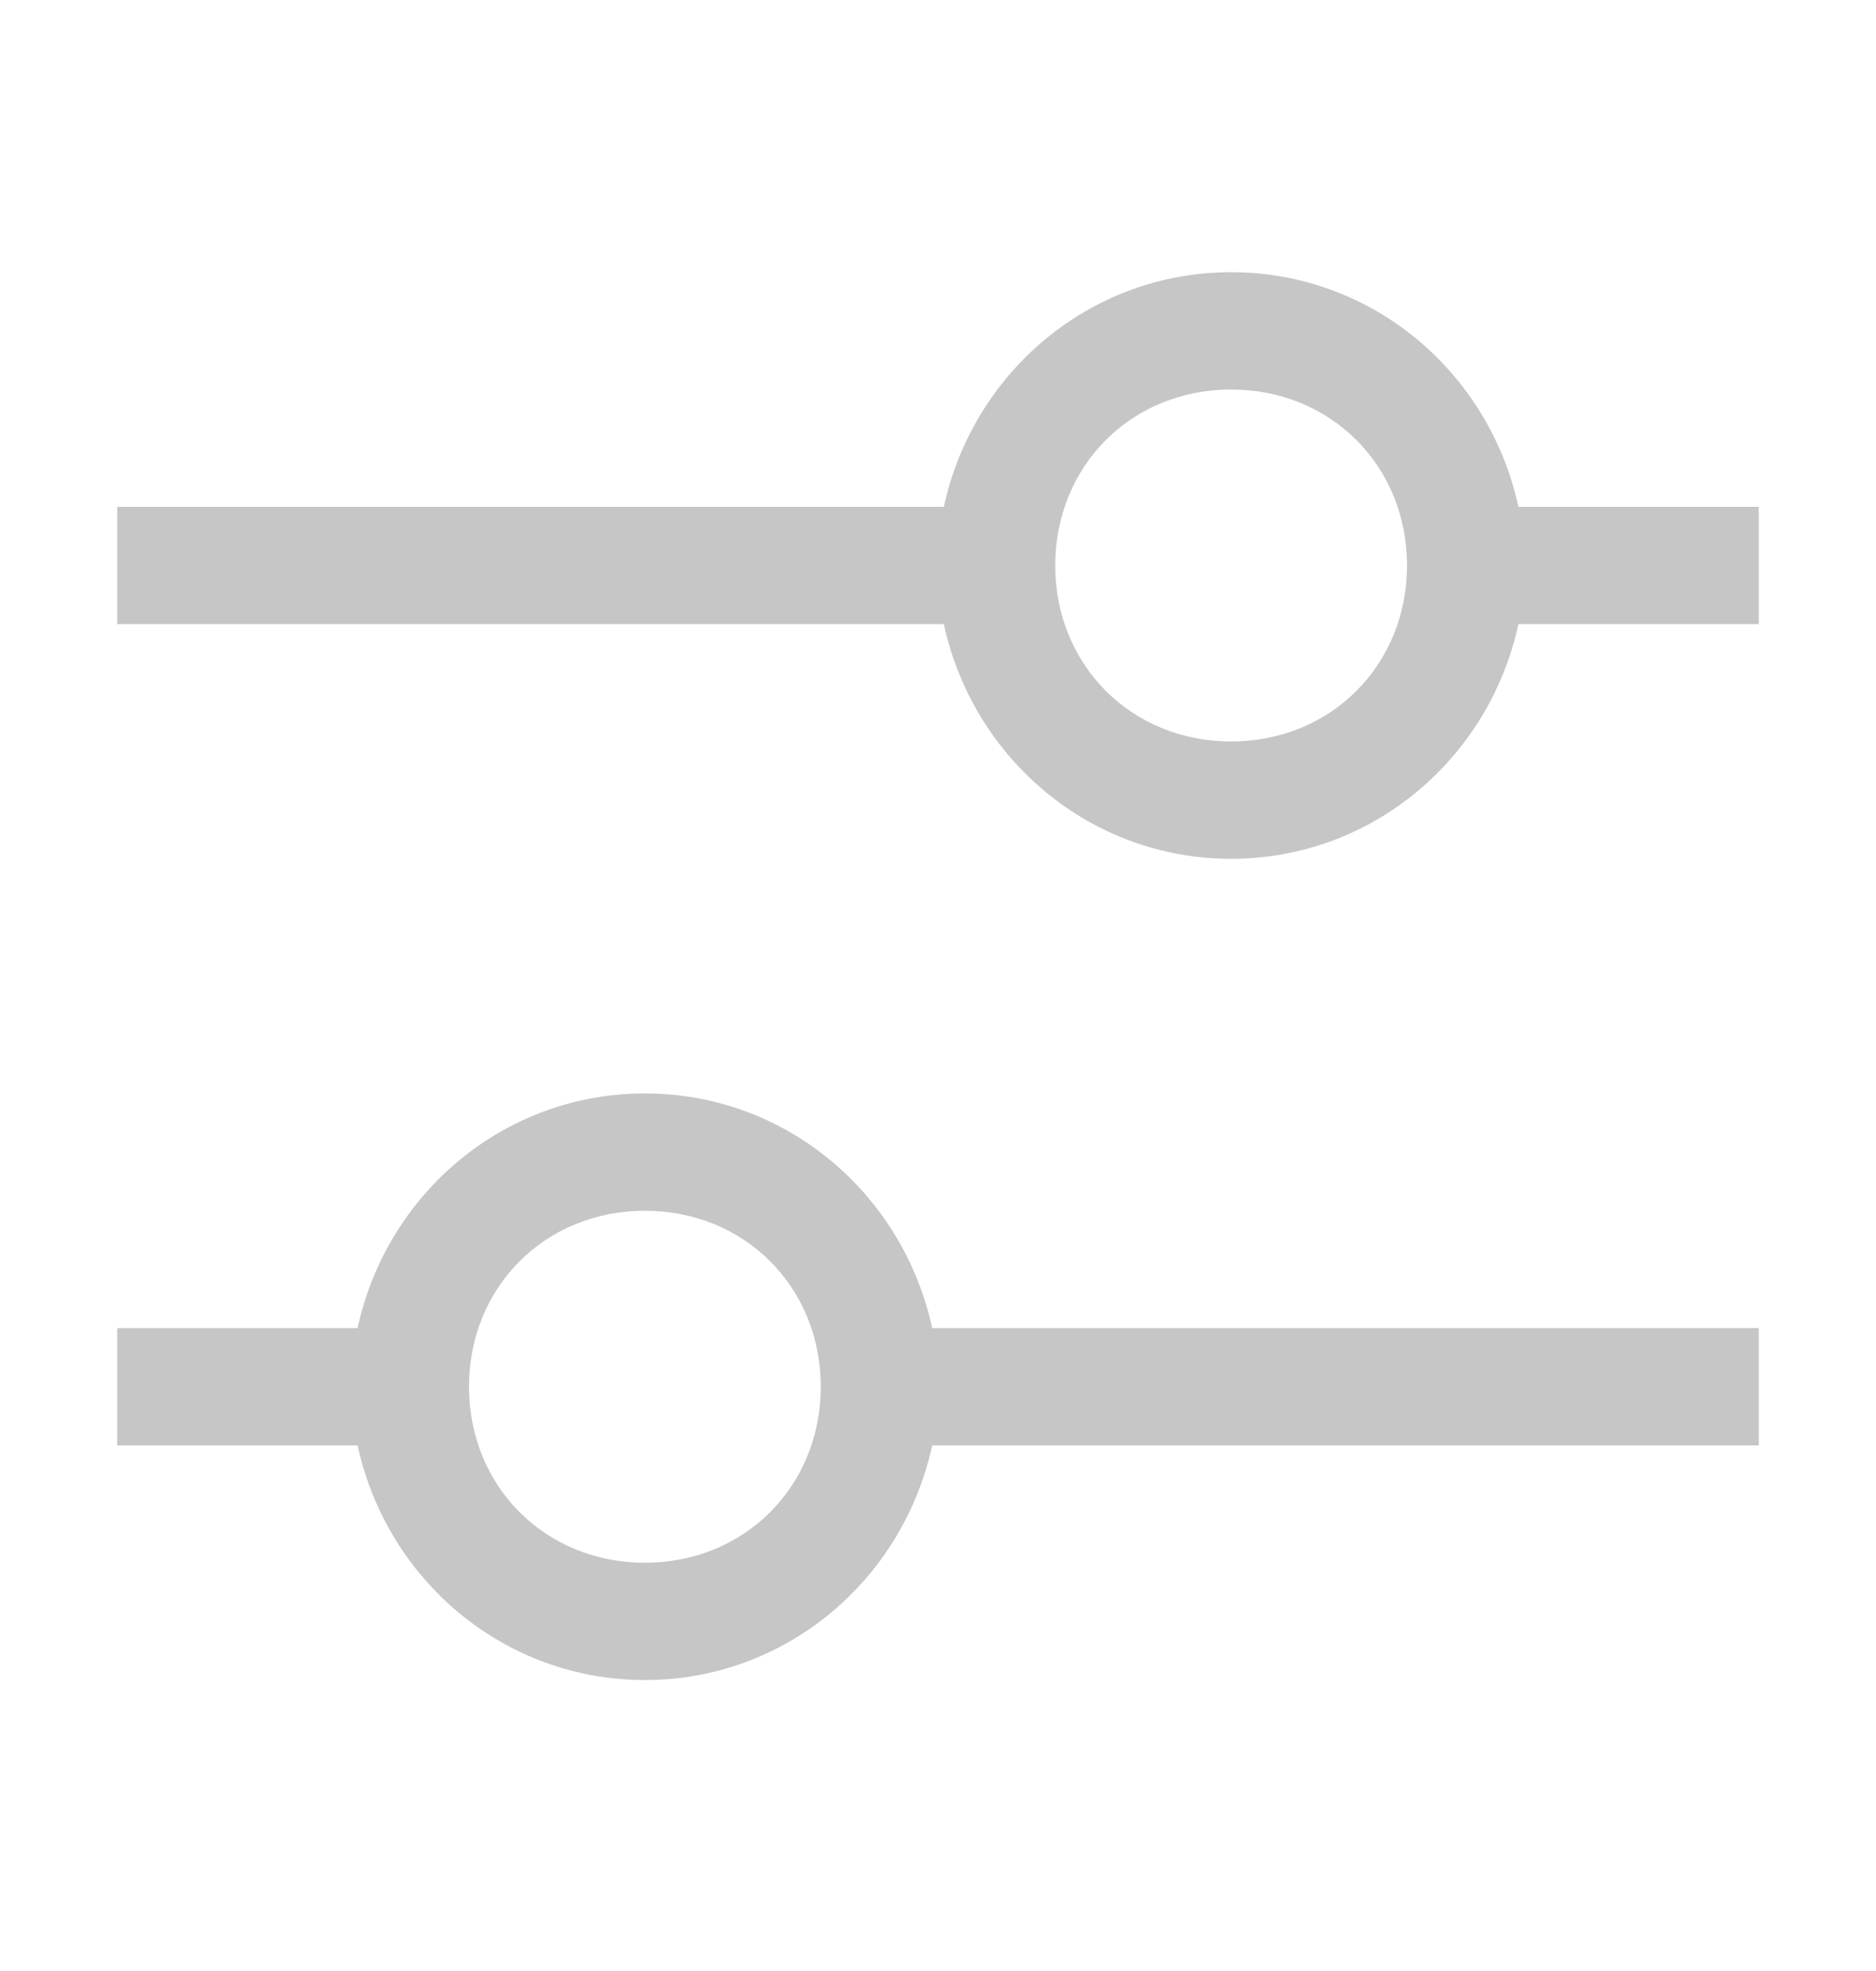
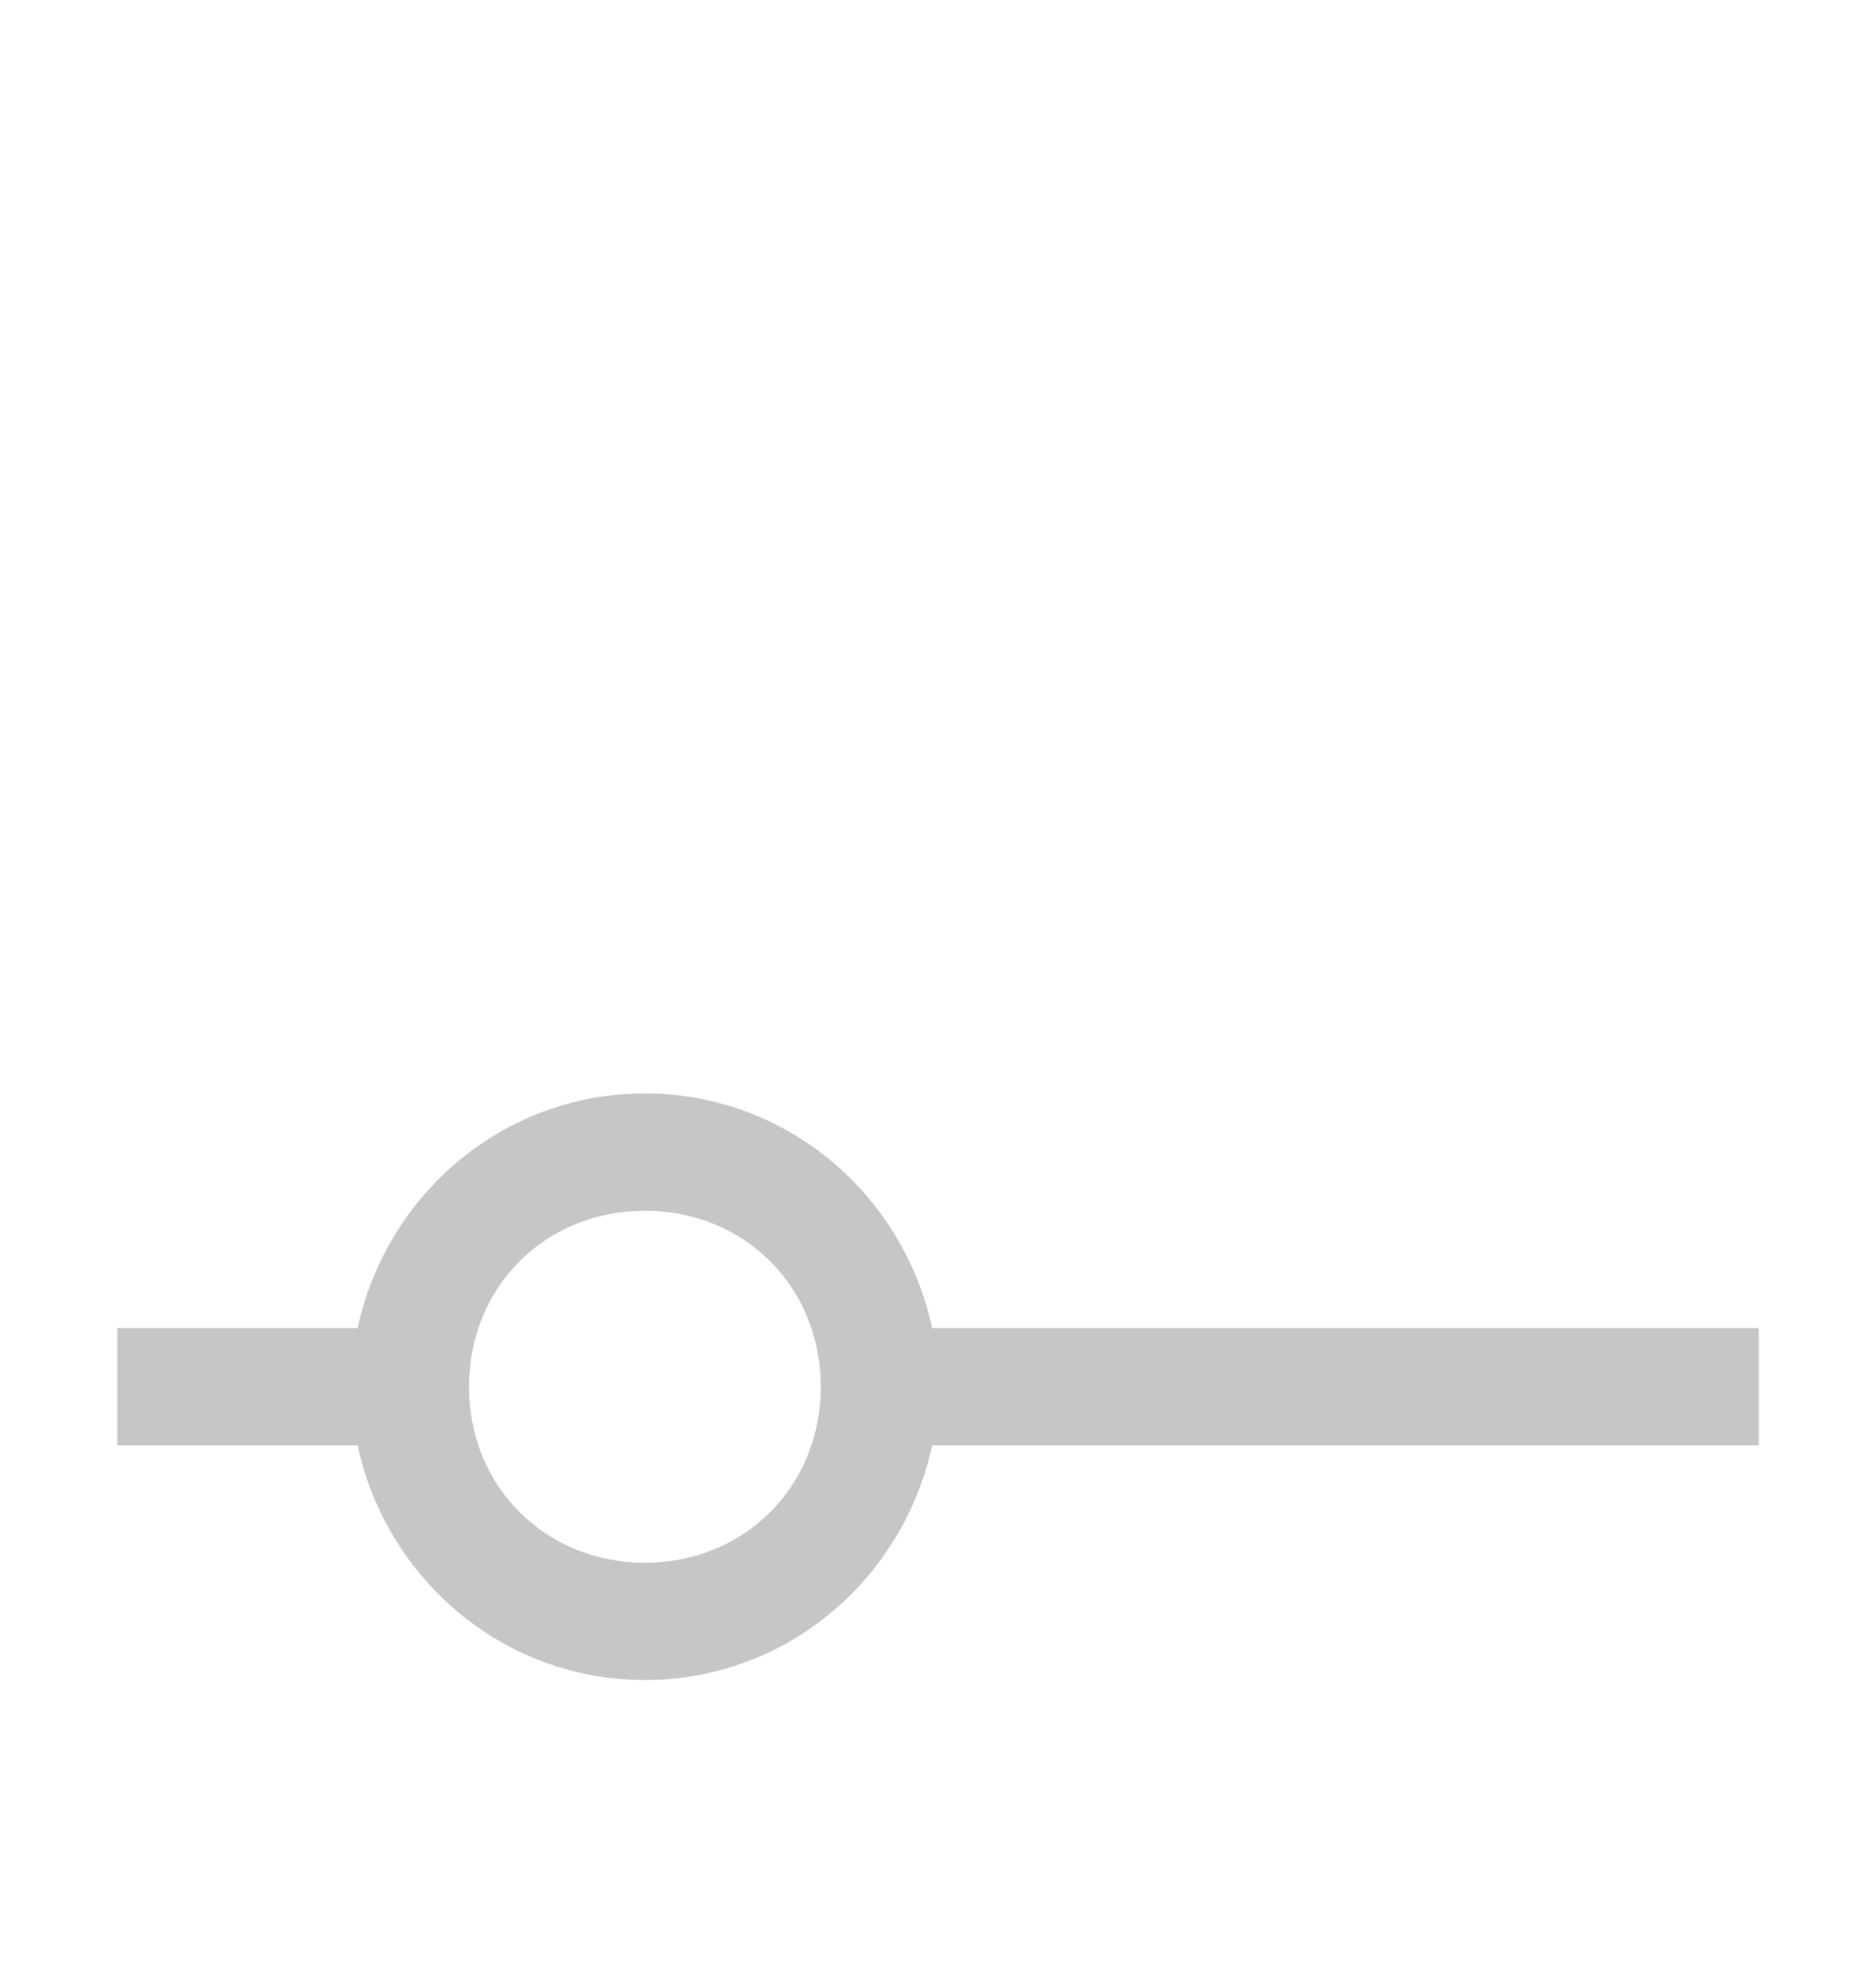
<svg xmlns="http://www.w3.org/2000/svg" width="20" height="21" viewBox="0 0 20 21" fill="none">
-   <path d="M18.75 5.4H16.188C15.875 3.962 14.625 2.9 13.125 2.9C11.625 2.9 10.375 3.962 10.062 5.4H1.25V6.65H10.062C10.375 8.087 11.625 9.15 13.125 9.15C14.625 9.15 15.875 8.087 16.188 6.65H18.75V5.4ZM13.125 7.9C12.062 7.9 11.25 7.087 11.25 6.025C11.25 4.962 12.062 4.15 13.125 4.15C14.188 4.15 15 4.962 15 6.025C15 7.087 14.188 7.9 13.125 7.9Z" fill="#C6C6C6" />
  <path d="M1.25 15.4H3.812C4.125 16.837 5.375 17.9 6.875 17.9C8.375 17.9 9.625 16.837 9.938 15.4H18.75V14.15H9.938C9.625 12.712 8.375 11.65 6.875 11.65C5.375 11.65 4.125 12.712 3.812 14.15H1.25V15.4ZM6.875 12.9C7.938 12.9 8.75 13.712 8.75 14.775C8.75 15.837 7.938 16.65 6.875 16.65C5.812 16.65 5 15.837 5 14.775C5 13.712 5.812 12.9 6.875 12.9Z" fill="#C6C6C6" />
</svg>